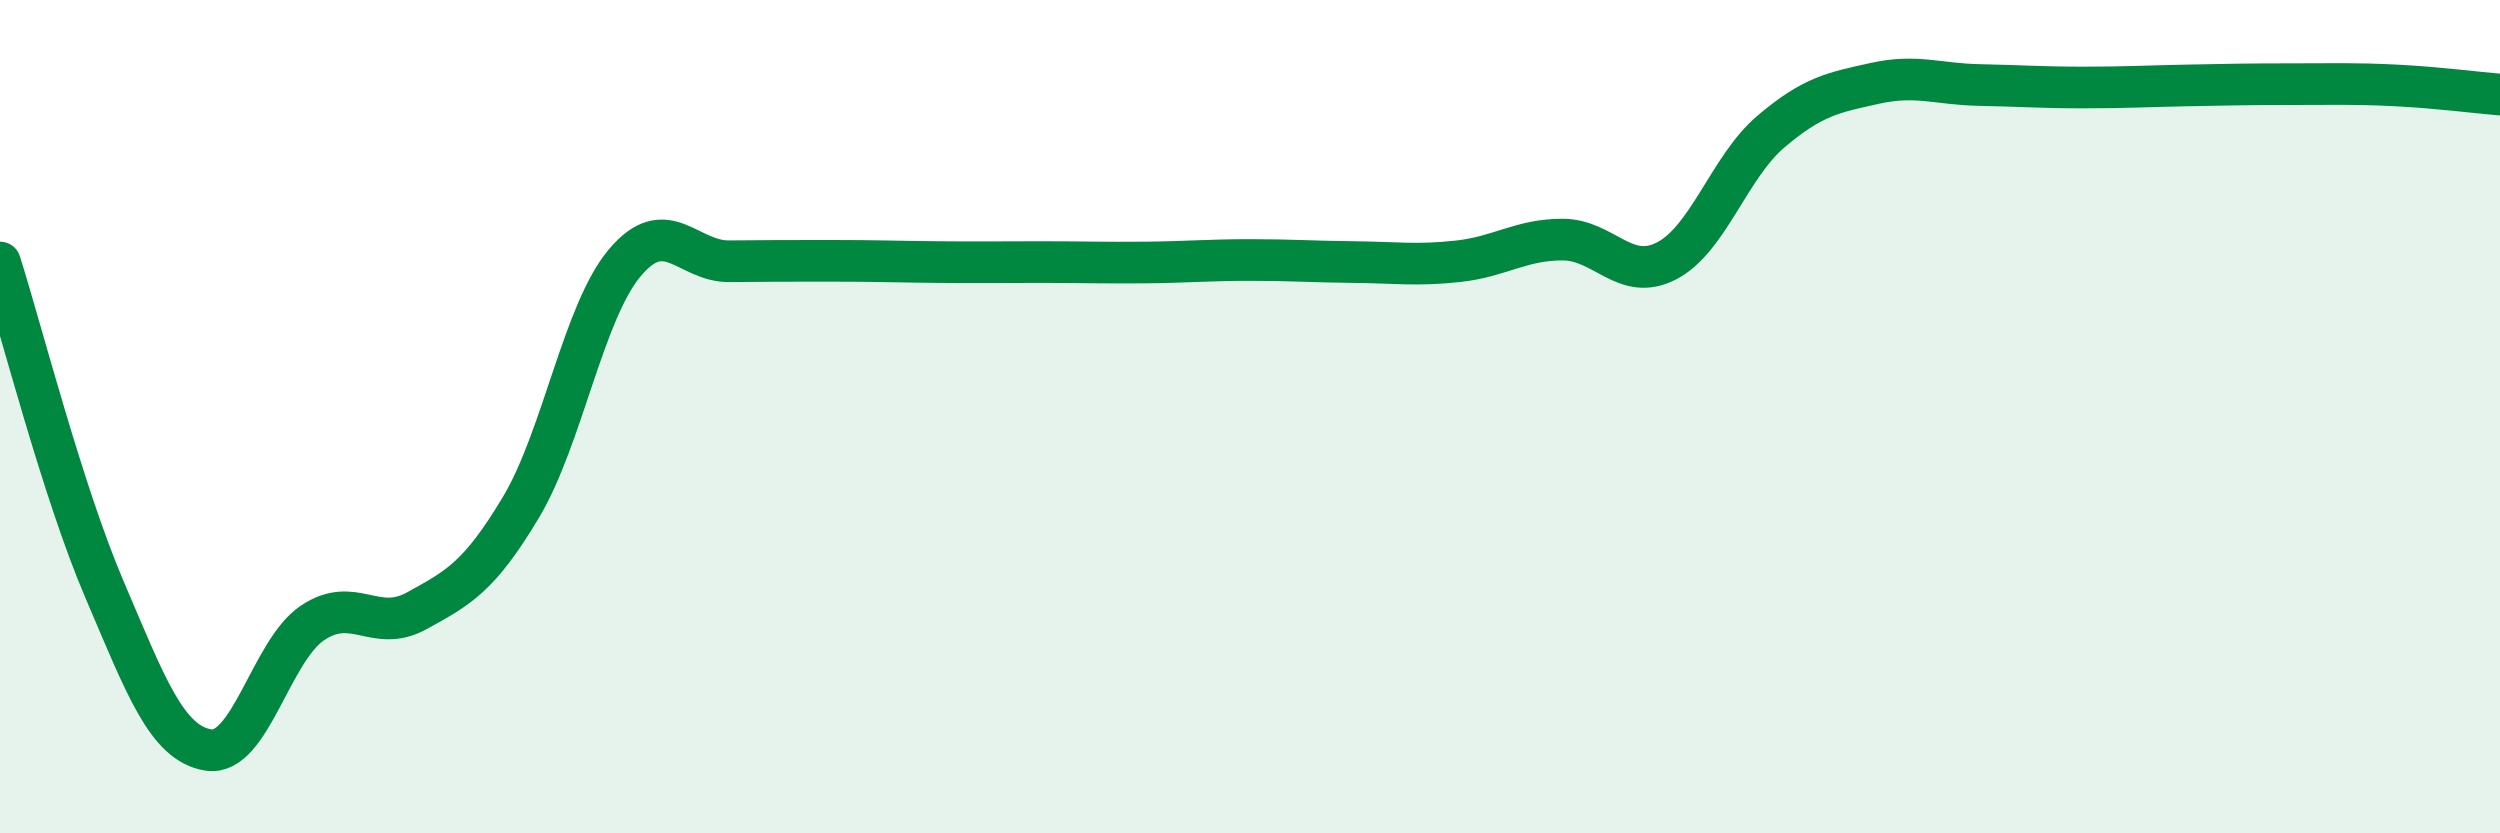
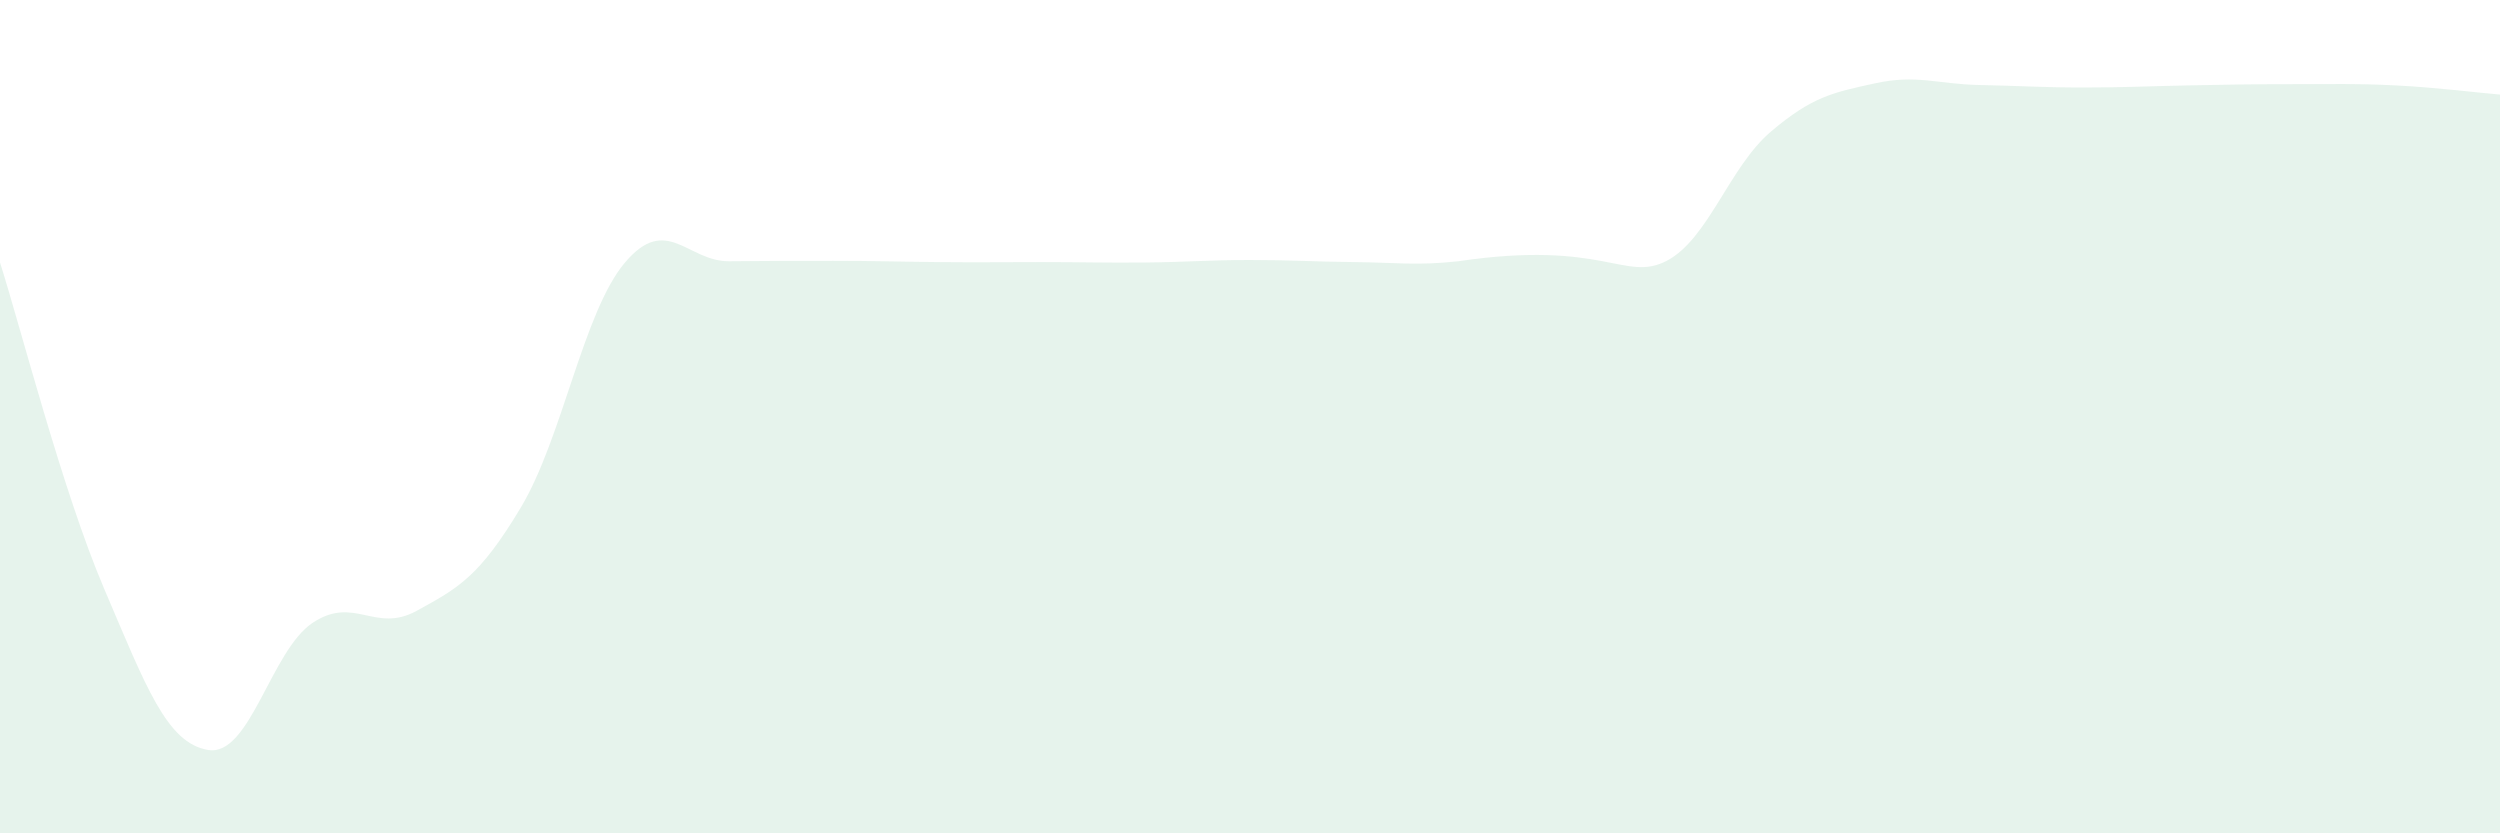
<svg xmlns="http://www.w3.org/2000/svg" width="60" height="20" viewBox="0 0 60 20">
-   <path d="M 0,6.3 C 0.5,7.87 1.5,11.79 2.5,14.13 C 3.5,16.47 4,17.84 5,18 C 6,18.16 6.5,15.62 7.5,14.95 C 8.5,14.28 9,15.21 10,14.66 C 11,14.11 11.5,13.85 12.5,12.18 C 13.5,10.51 14,7.48 15,6.3 C 16,5.12 16.5,6.28 17.5,6.27 C 18.5,6.26 19,6.26 20,6.26 C 21,6.26 21.5,6.28 22.5,6.29 C 23.5,6.3 24,6.29 25,6.29 C 26,6.29 26.5,6.31 27.5,6.3 C 28.5,6.29 29,6.24 30,6.24 C 31,6.24 31.5,6.28 32.5,6.29 C 33.5,6.3 34,6.38 35,6.27 C 36,6.16 36.5,5.75 37.5,5.75 C 38.5,5.75 39,6.78 40,6.26 C 41,5.74 41.5,4.01 42.5,3.16 C 43.5,2.31 44,2.22 45,2 C 46,1.78 46.5,2.02 47.5,2.04 C 48.5,2.06 49,2.1 50,2.1 C 51,2.1 51.5,2.07 52.5,2.05 C 53.5,2.03 54,2.02 55,2.02 C 56,2.02 56.5,2 57.5,2.05 C 58.5,2.1 59.5,2.23 60,2.27L60 20L0 20Z" fill="#008740" opacity="0.1" stroke-linecap="round" stroke-linejoin="round" />
-   <path d="M 0,6.3 C 0.5,7.87 1.5,11.79 2.5,14.13 C 3.5,16.47 4,17.84 5,18 C 6,18.16 6.5,15.62 7.5,14.95 C 8.5,14.28 9,15.21 10,14.66 C 11,14.11 11.5,13.85 12.5,12.18 C 13.5,10.51 14,7.48 15,6.3 C 16,5.12 16.5,6.28 17.5,6.27 C 18.5,6.26 19,6.26 20,6.26 C 21,6.26 21.5,6.28 22.5,6.29 C 23.5,6.3 24,6.29 25,6.29 C 26,6.29 26.5,6.31 27.5,6.3 C 28.5,6.29 29,6.24 30,6.24 C 31,6.24 31.5,6.28 32.5,6.29 C 33.5,6.3 34,6.38 35,6.27 C 36,6.16 36.5,5.75 37.5,5.75 C 38.5,5.75 39,6.78 40,6.26 C 41,5.74 41.5,4.01 42.5,3.16 C 43.5,2.31 44,2.22 45,2 C 46,1.78 46.5,2.02 47.5,2.04 C 48.5,2.06 49,2.1 50,2.1 C 51,2.1 51.5,2.07 52.5,2.05 C 53.5,2.03 54,2.02 55,2.02 C 56,2.02 56.5,2 57.5,2.05 C 58.5,2.1 59.5,2.23 60,2.27" stroke="#008740" stroke-width="1" fill="none" stroke-linecap="round" stroke-linejoin="round" />
+   <path d="M 0,6.3 C 0.5,7.87 1.5,11.79 2.5,14.13 C 3.5,16.47 4,17.84 5,18 C 6,18.16 6.5,15.62 7.5,14.95 C 8.5,14.28 9,15.21 10,14.66 C 11,14.11 11.5,13.85 12.5,12.18 C 13.5,10.51 14,7.48 15,6.3 C 16,5.12 16.5,6.28 17.5,6.27 C 18.5,6.26 19,6.26 20,6.26 C 21,6.26 21.5,6.28 22.5,6.29 C 23.5,6.3 24,6.29 25,6.29 C 26,6.29 26.5,6.31 27.5,6.3 C 28.5,6.29 29,6.24 30,6.24 C 31,6.24 31.5,6.28 32.5,6.29 C 33.5,6.3 34,6.38 35,6.27 C 38.5,5.75 39,6.78 40,6.26 C 41,5.74 41.5,4.01 42.5,3.16 C 43.5,2.31 44,2.22 45,2 C 46,1.78 46.5,2.02 47.5,2.04 C 48.5,2.06 49,2.1 50,2.1 C 51,2.1 51.5,2.07 52.5,2.05 C 53.5,2.03 54,2.02 55,2.02 C 56,2.02 56.5,2 57.5,2.05 C 58.5,2.1 59.5,2.23 60,2.27L60 20L0 20Z" fill="#008740" opacity="0.1" stroke-linecap="round" stroke-linejoin="round" />
</svg>